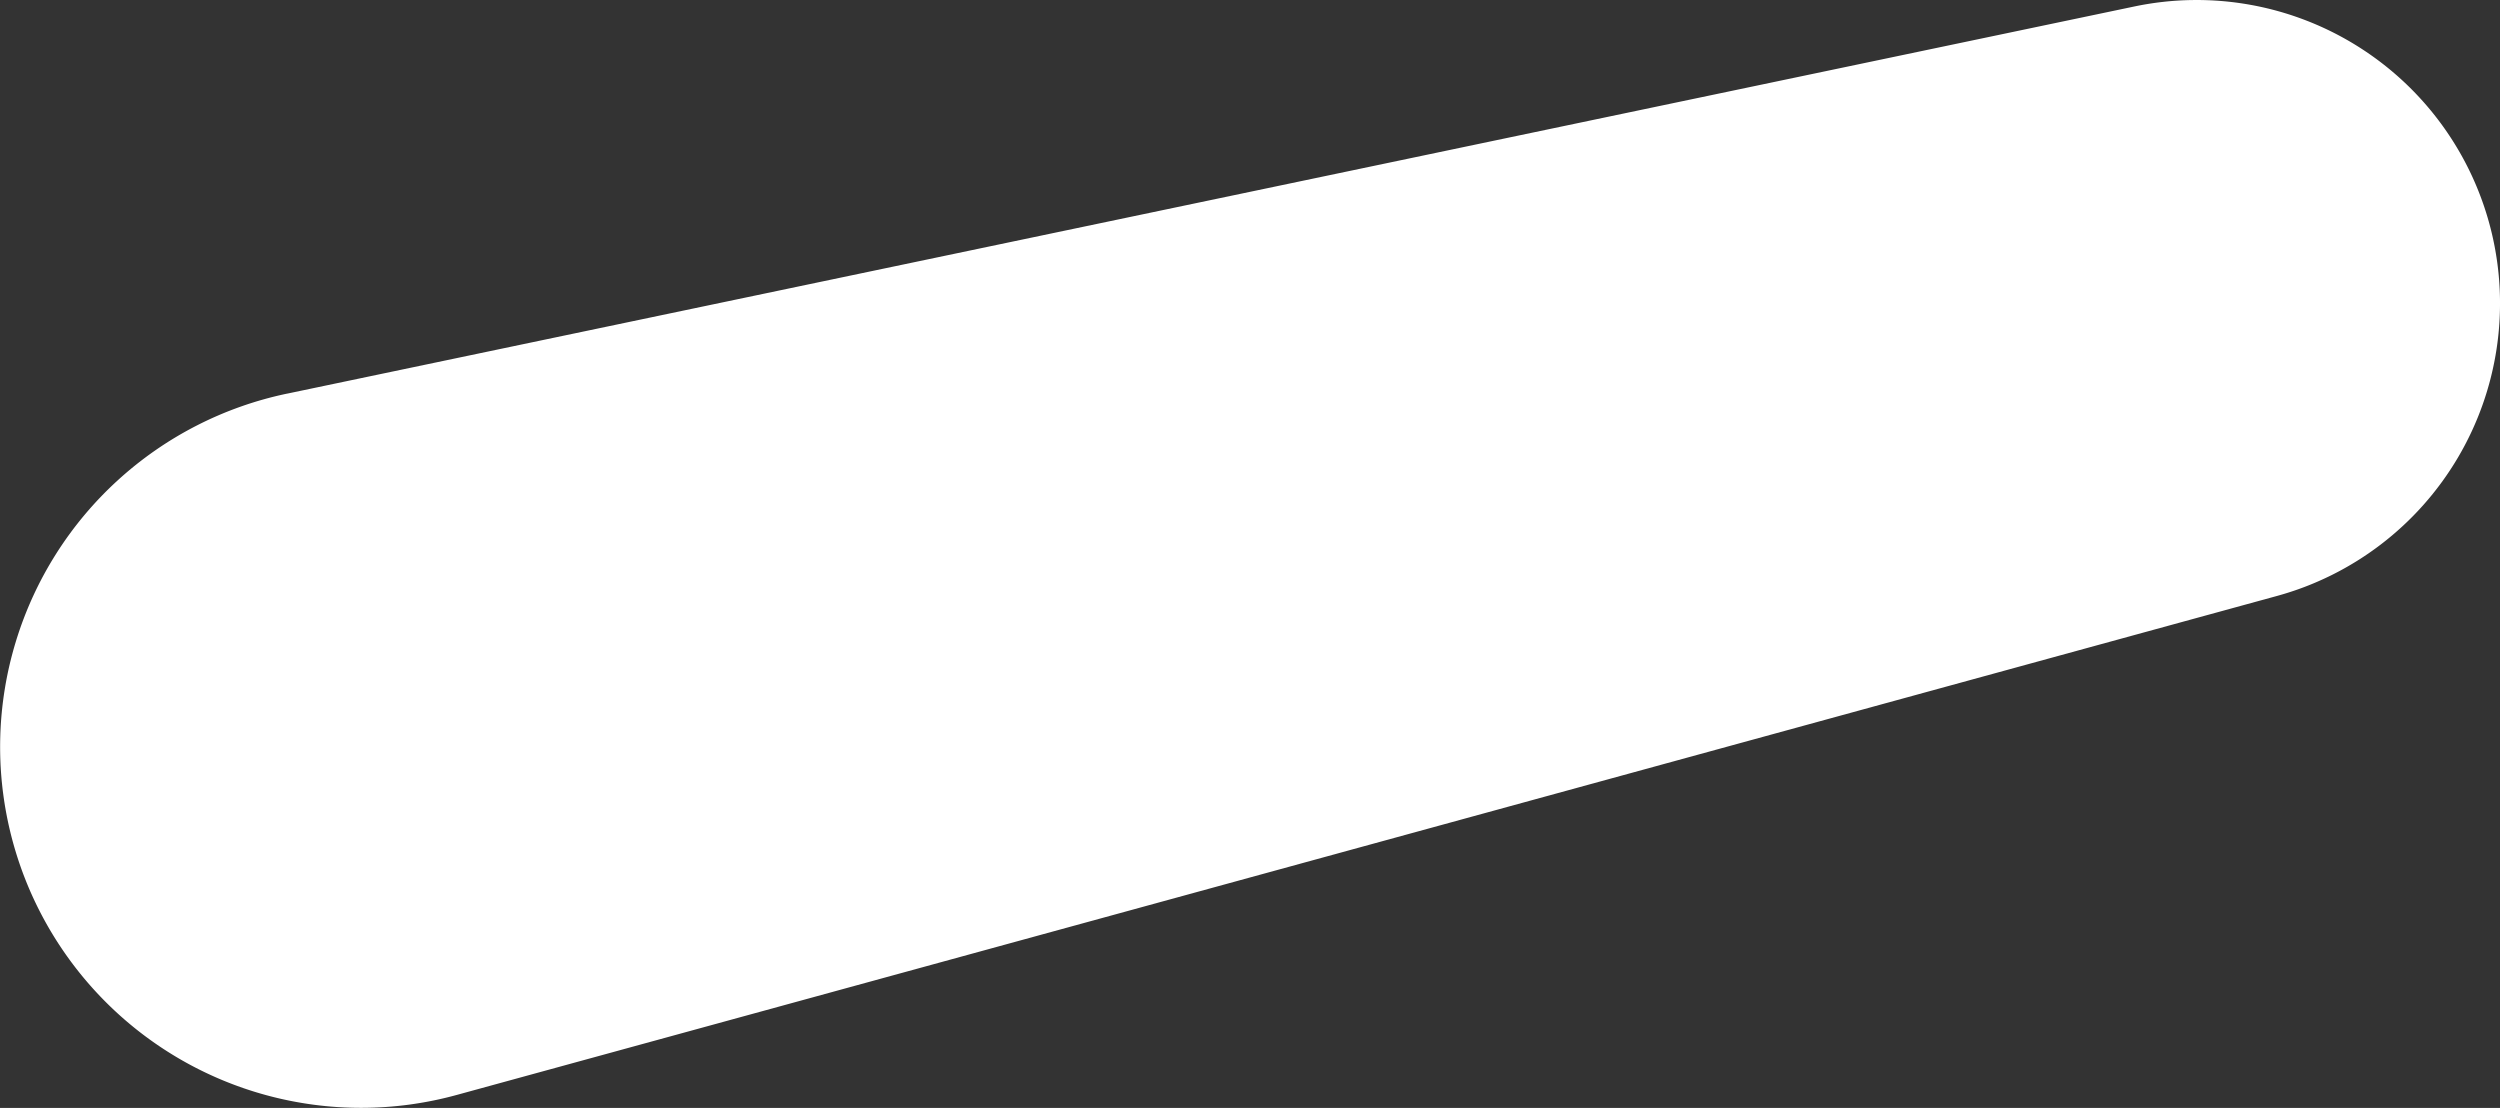
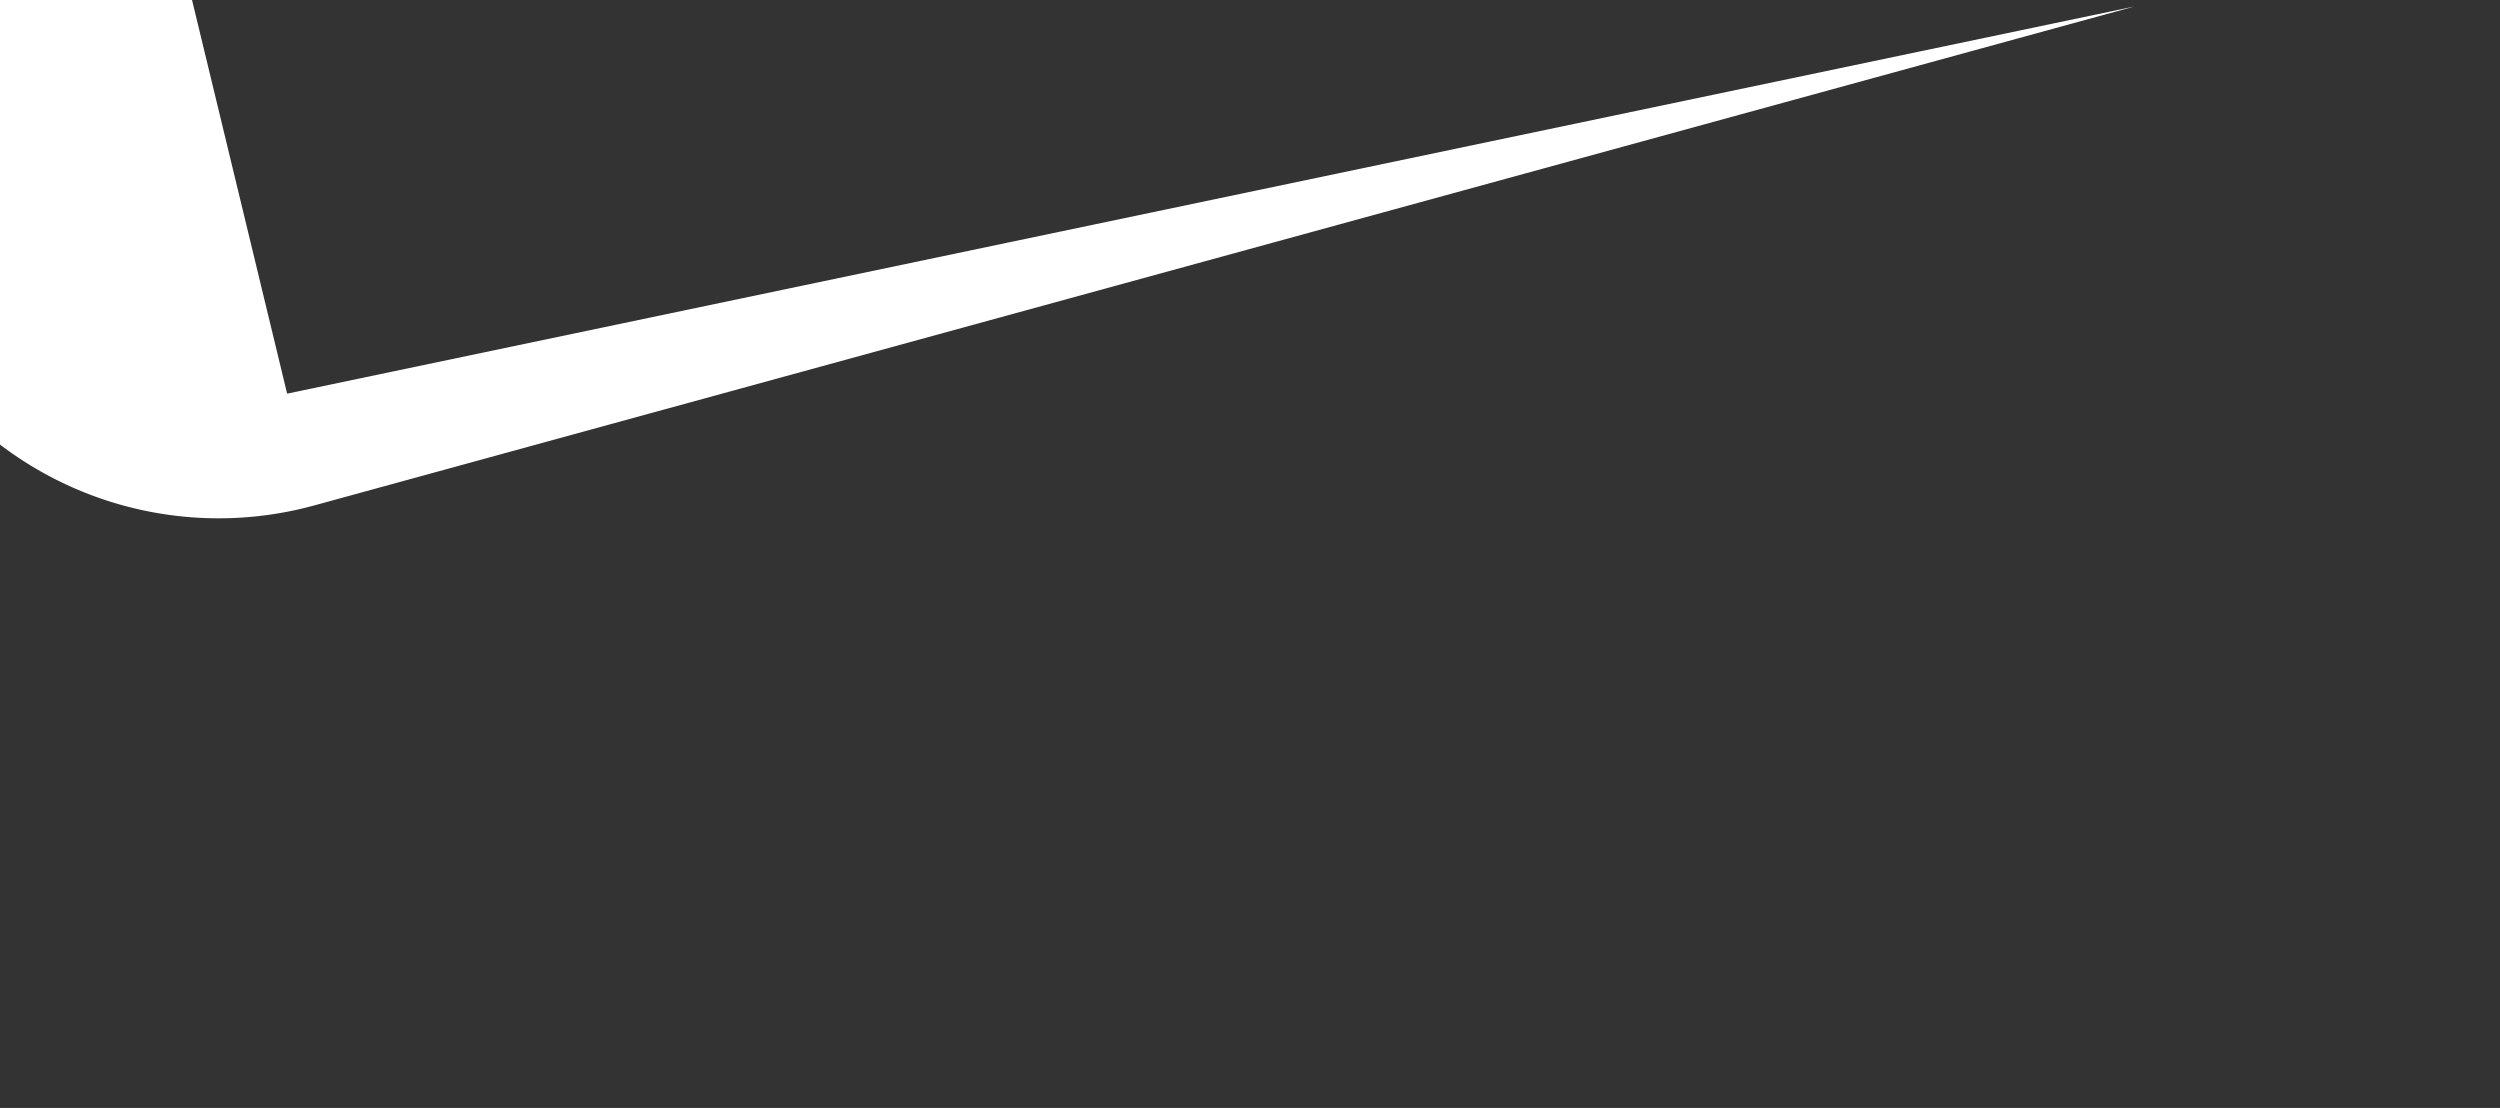
<svg xmlns="http://www.w3.org/2000/svg" width="339" height="150.238">
  <rect width="100%" height="100%" fill="#333333" stroke="none" />
-   <path data-name="Path 71" d="M38.935 53.378 289.42.878a41.139 41.139 0 0 1 19.314 79.94l-246.82 67.661a48.944 48.944 0 1 1-22.979-95.105" fill="#fff" />
+   <path data-name="Path 71" d="M38.935 53.378 289.42.878l-246.82 67.661a48.944 48.944 0 1 1-22.979-95.105" fill="#fff" />
</svg>